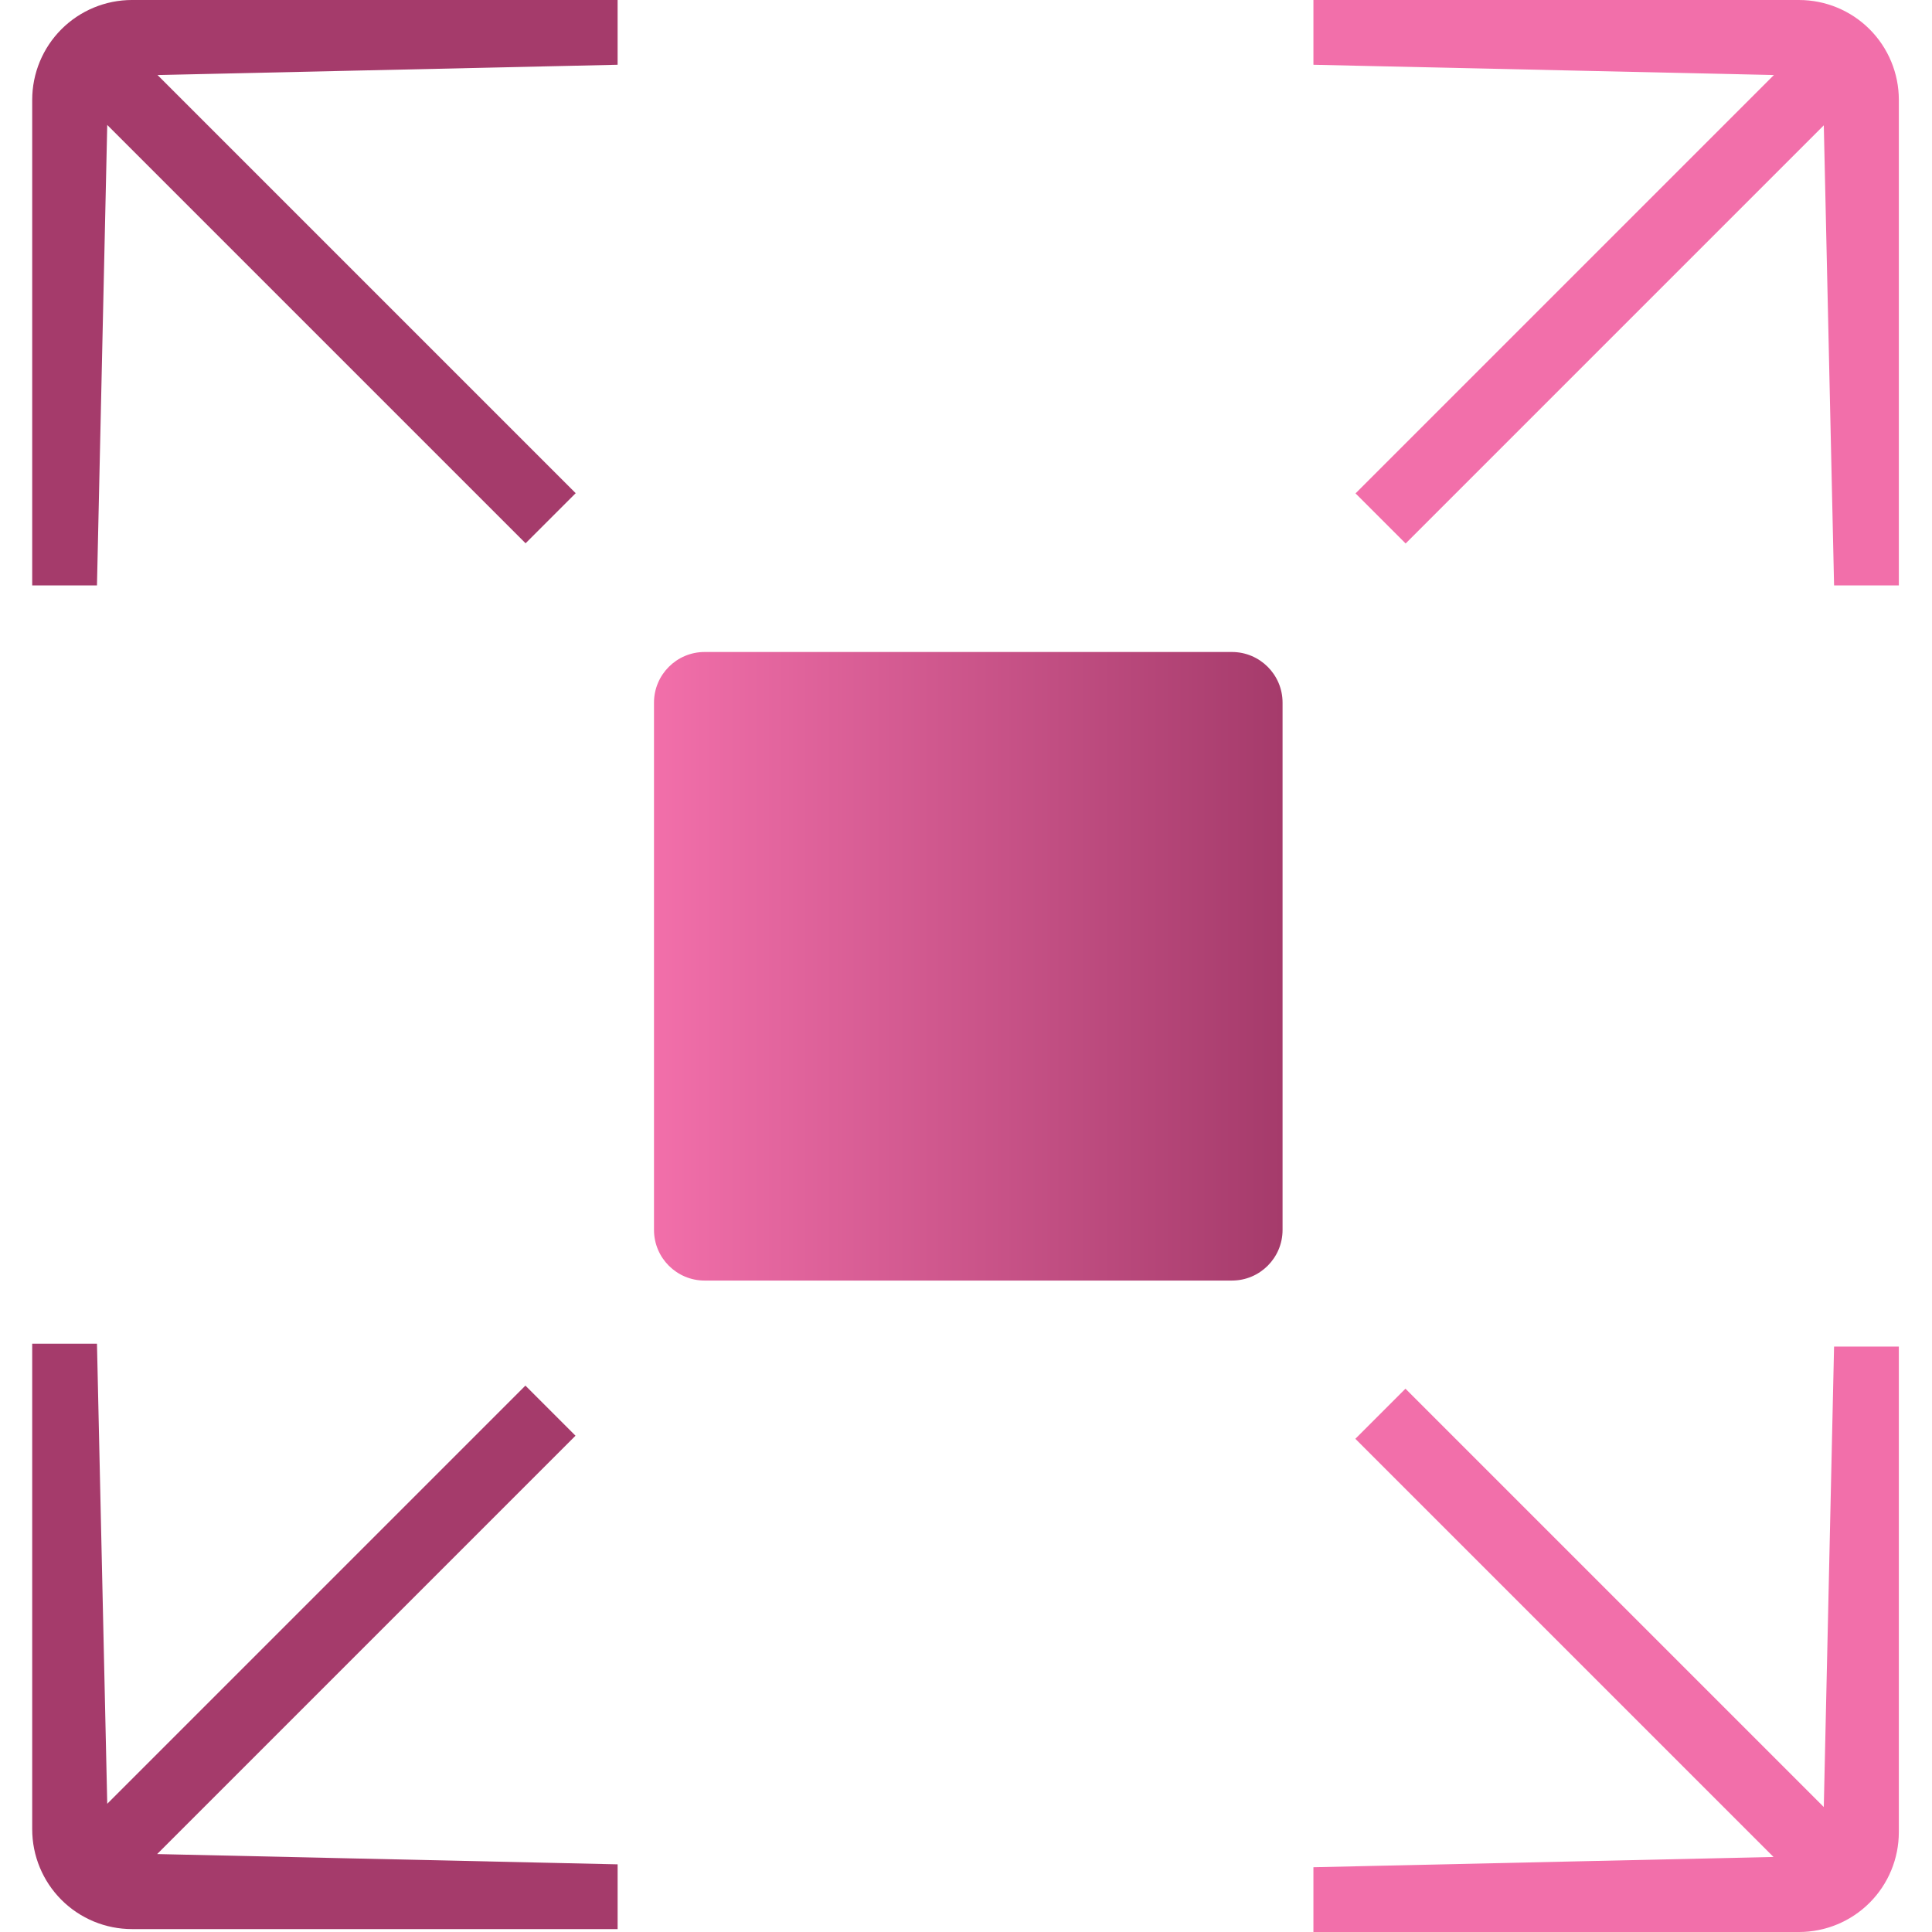
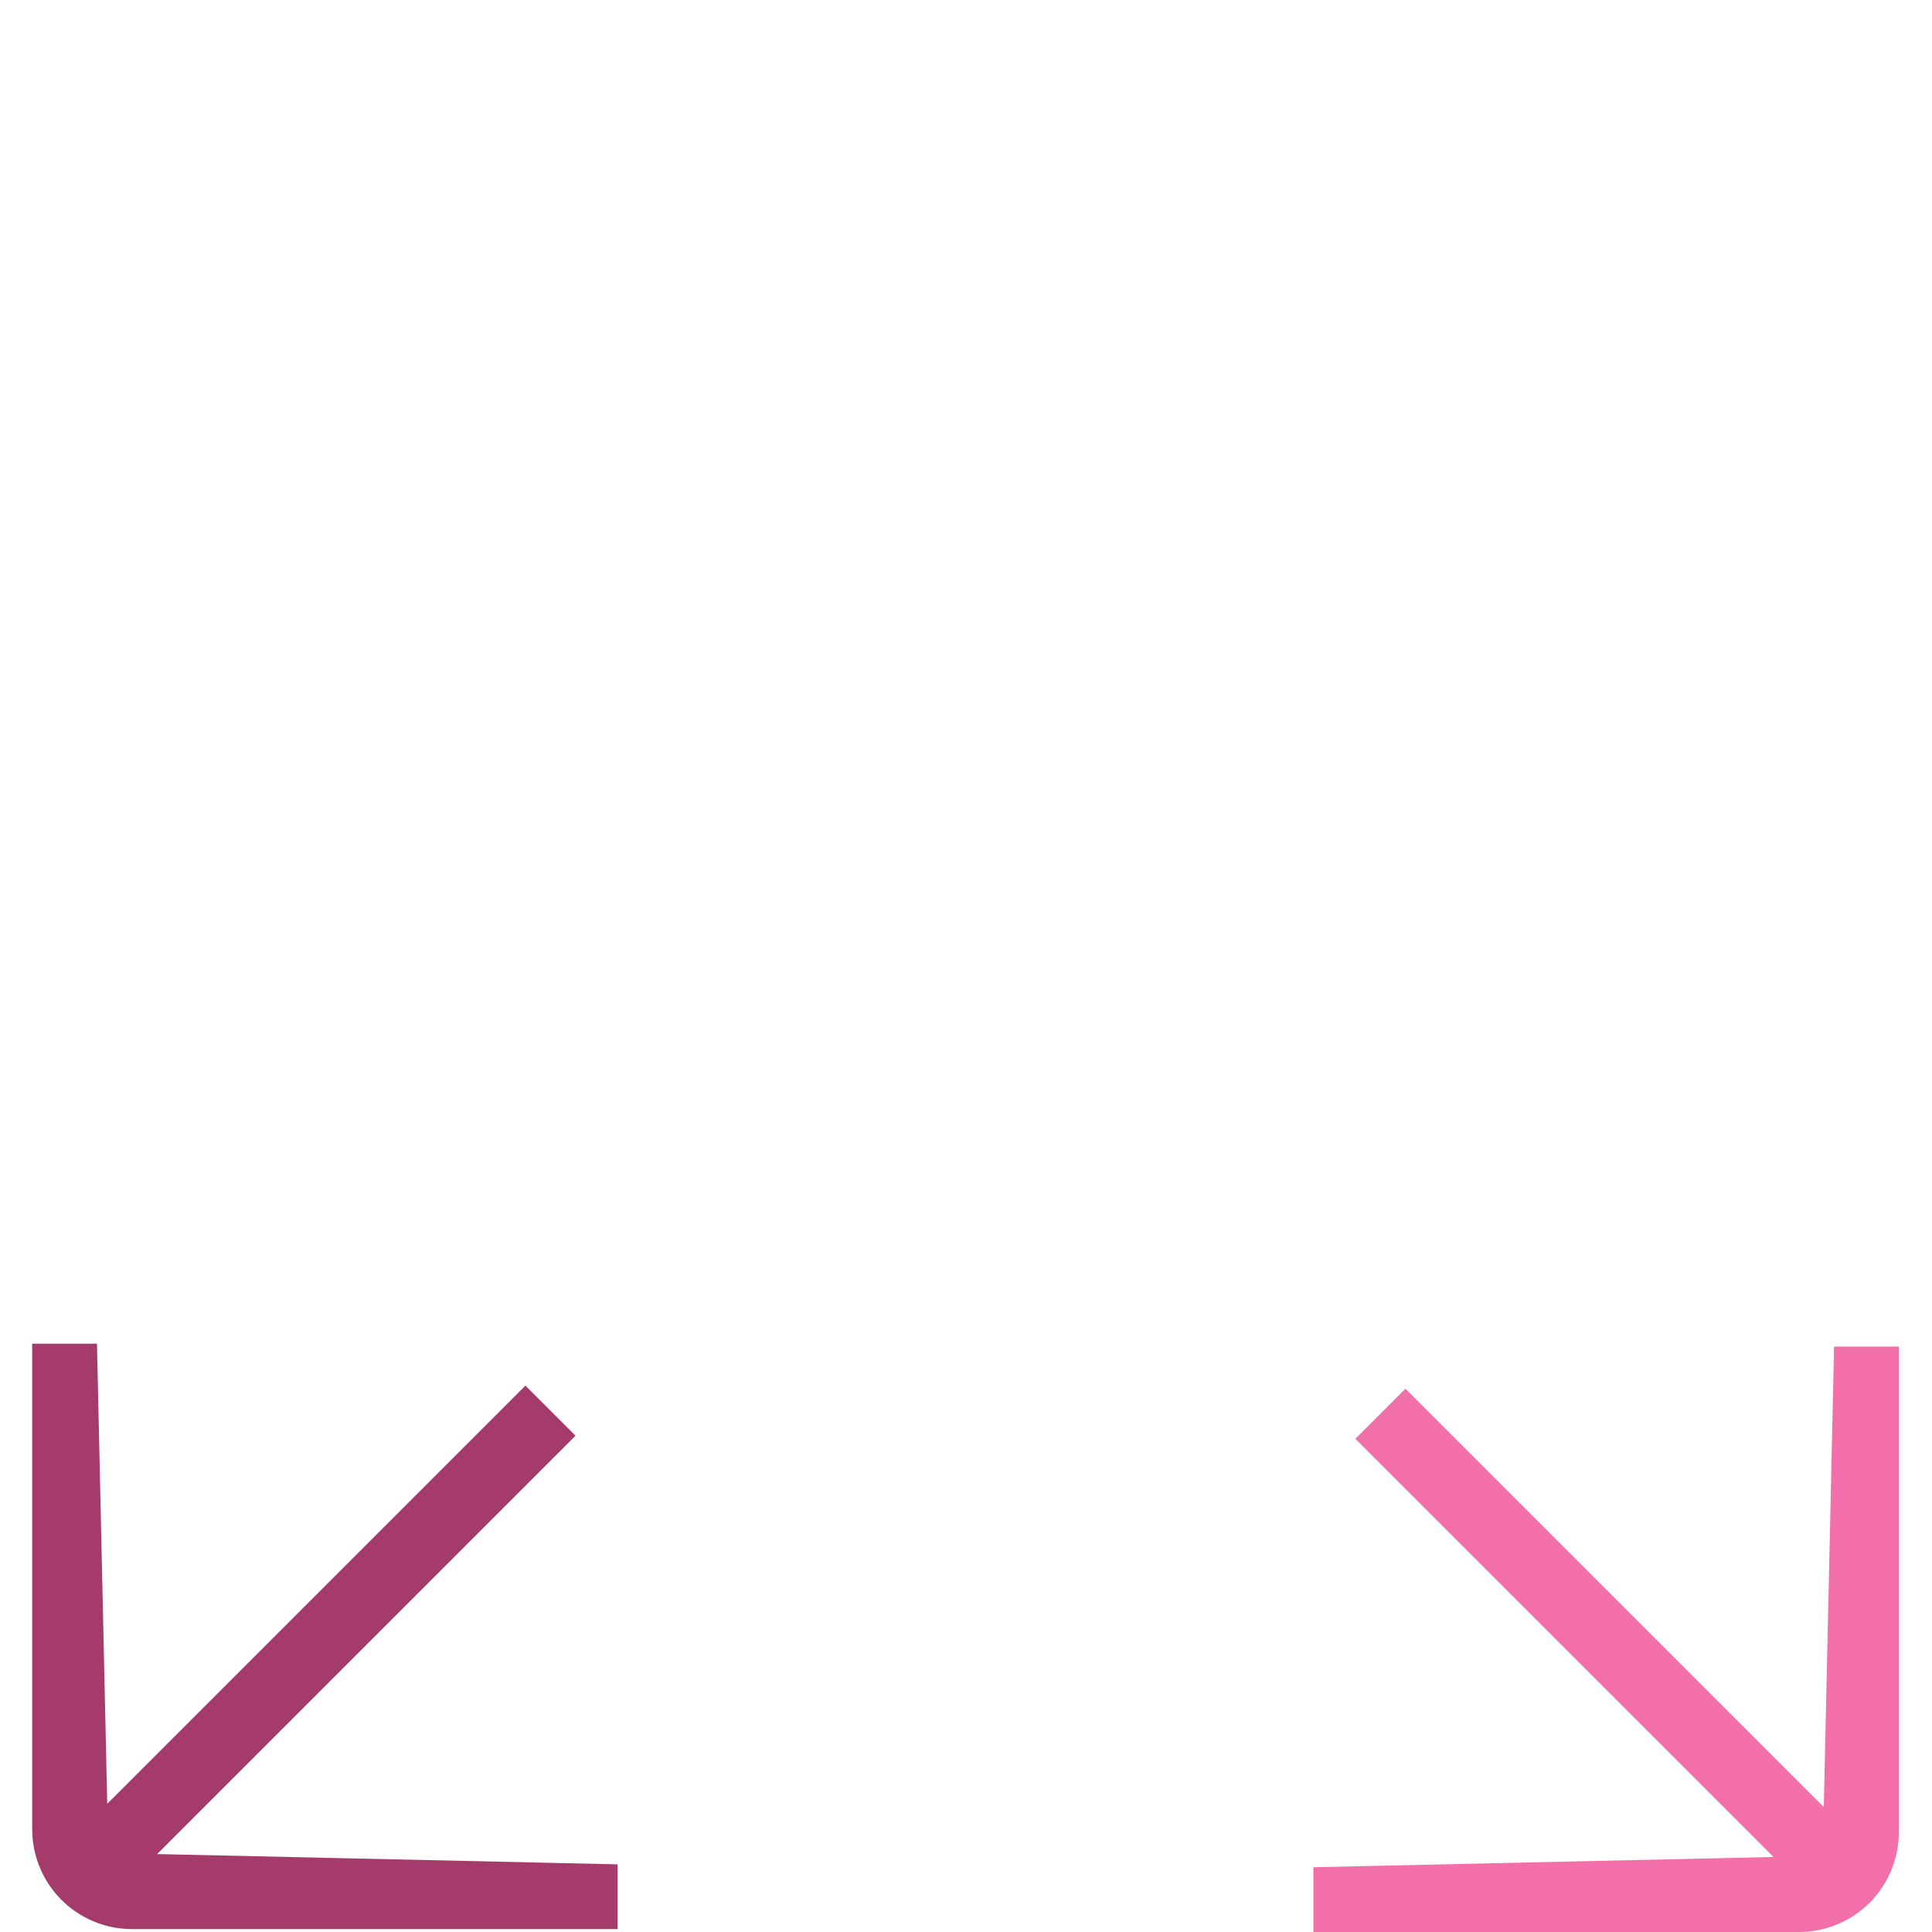
<svg xmlns="http://www.w3.org/2000/svg" fill="none" height="300" viewBox="0 0 300 300" width="300">
  <linearGradient id="a" gradientUnits="userSpaceOnUse" x1="101.552" x2="199.156" y1="150.508" y2="150.508">
    <stop offset="0" stop-color="#f26faa" />
    <stop offset="1" stop-color="#a53b6b" />
  </linearGradient>
  <clipPath id="b">
    <path d="m0 0h300v300h-300z" />
  </clipPath>
  <g clip-path="url(#b)">
    <path d="m20.504 299.549h75.4v-10.056l-71.5-1.595 64.961-64.961-7.78-7.78-64.932 64.932-1.595-71.442h-10.057v75.4c0 4.112 1.633 8.055 4.54 10.962 2.907 2.907 6.85 4.54 10.962 4.54z" fill="#a53b6b" />
-     <path d="m5 15.502v75.4h10.057l1.595-71.5 64.961 64.961 7.78-7.78-64.932-64.932 71.442-1.595v-10.057h-75.4c-4.112 0-8.055 1.633-10.962 4.54-2.907 2.907-4.54 6.85-4.54 10.962z" fill="#a53b6b" />
-     <path d="m279.348 0h-75.4v10.057l71.5 1.595-64.961 64.961 7.78 7.78 64.932-64.932 1.595 71.442h10.057v-75.4c0-4.112-1.634-8.055-4.541-10.962s-6.85-4.54-10.962-4.54z" fill="#f26faa" />
    <path d="m294.85 284.498v-75.4h-10.057l-1.595 71.499-64.961-64.961-7.78 7.78 64.932 64.932-71.442 1.595v10.057h75.401c4.111 0 8.054-1.633 10.961-4.54 2.908-2.908 4.541-6.851 4.541-10.962z" fill="#f26faa" />
-     <path d="m191.289 101.241h-81.871c-4.344 0-7.866 3.522-7.866 7.867v81.871c0 4.344 3.522 7.866 7.866 7.866h81.871c4.345 0 7.867-3.522 7.867-7.866v-81.871c0-4.345-3.522-7.867-7.867-7.867z" fill="url(#a)" />
  </g>
</svg>